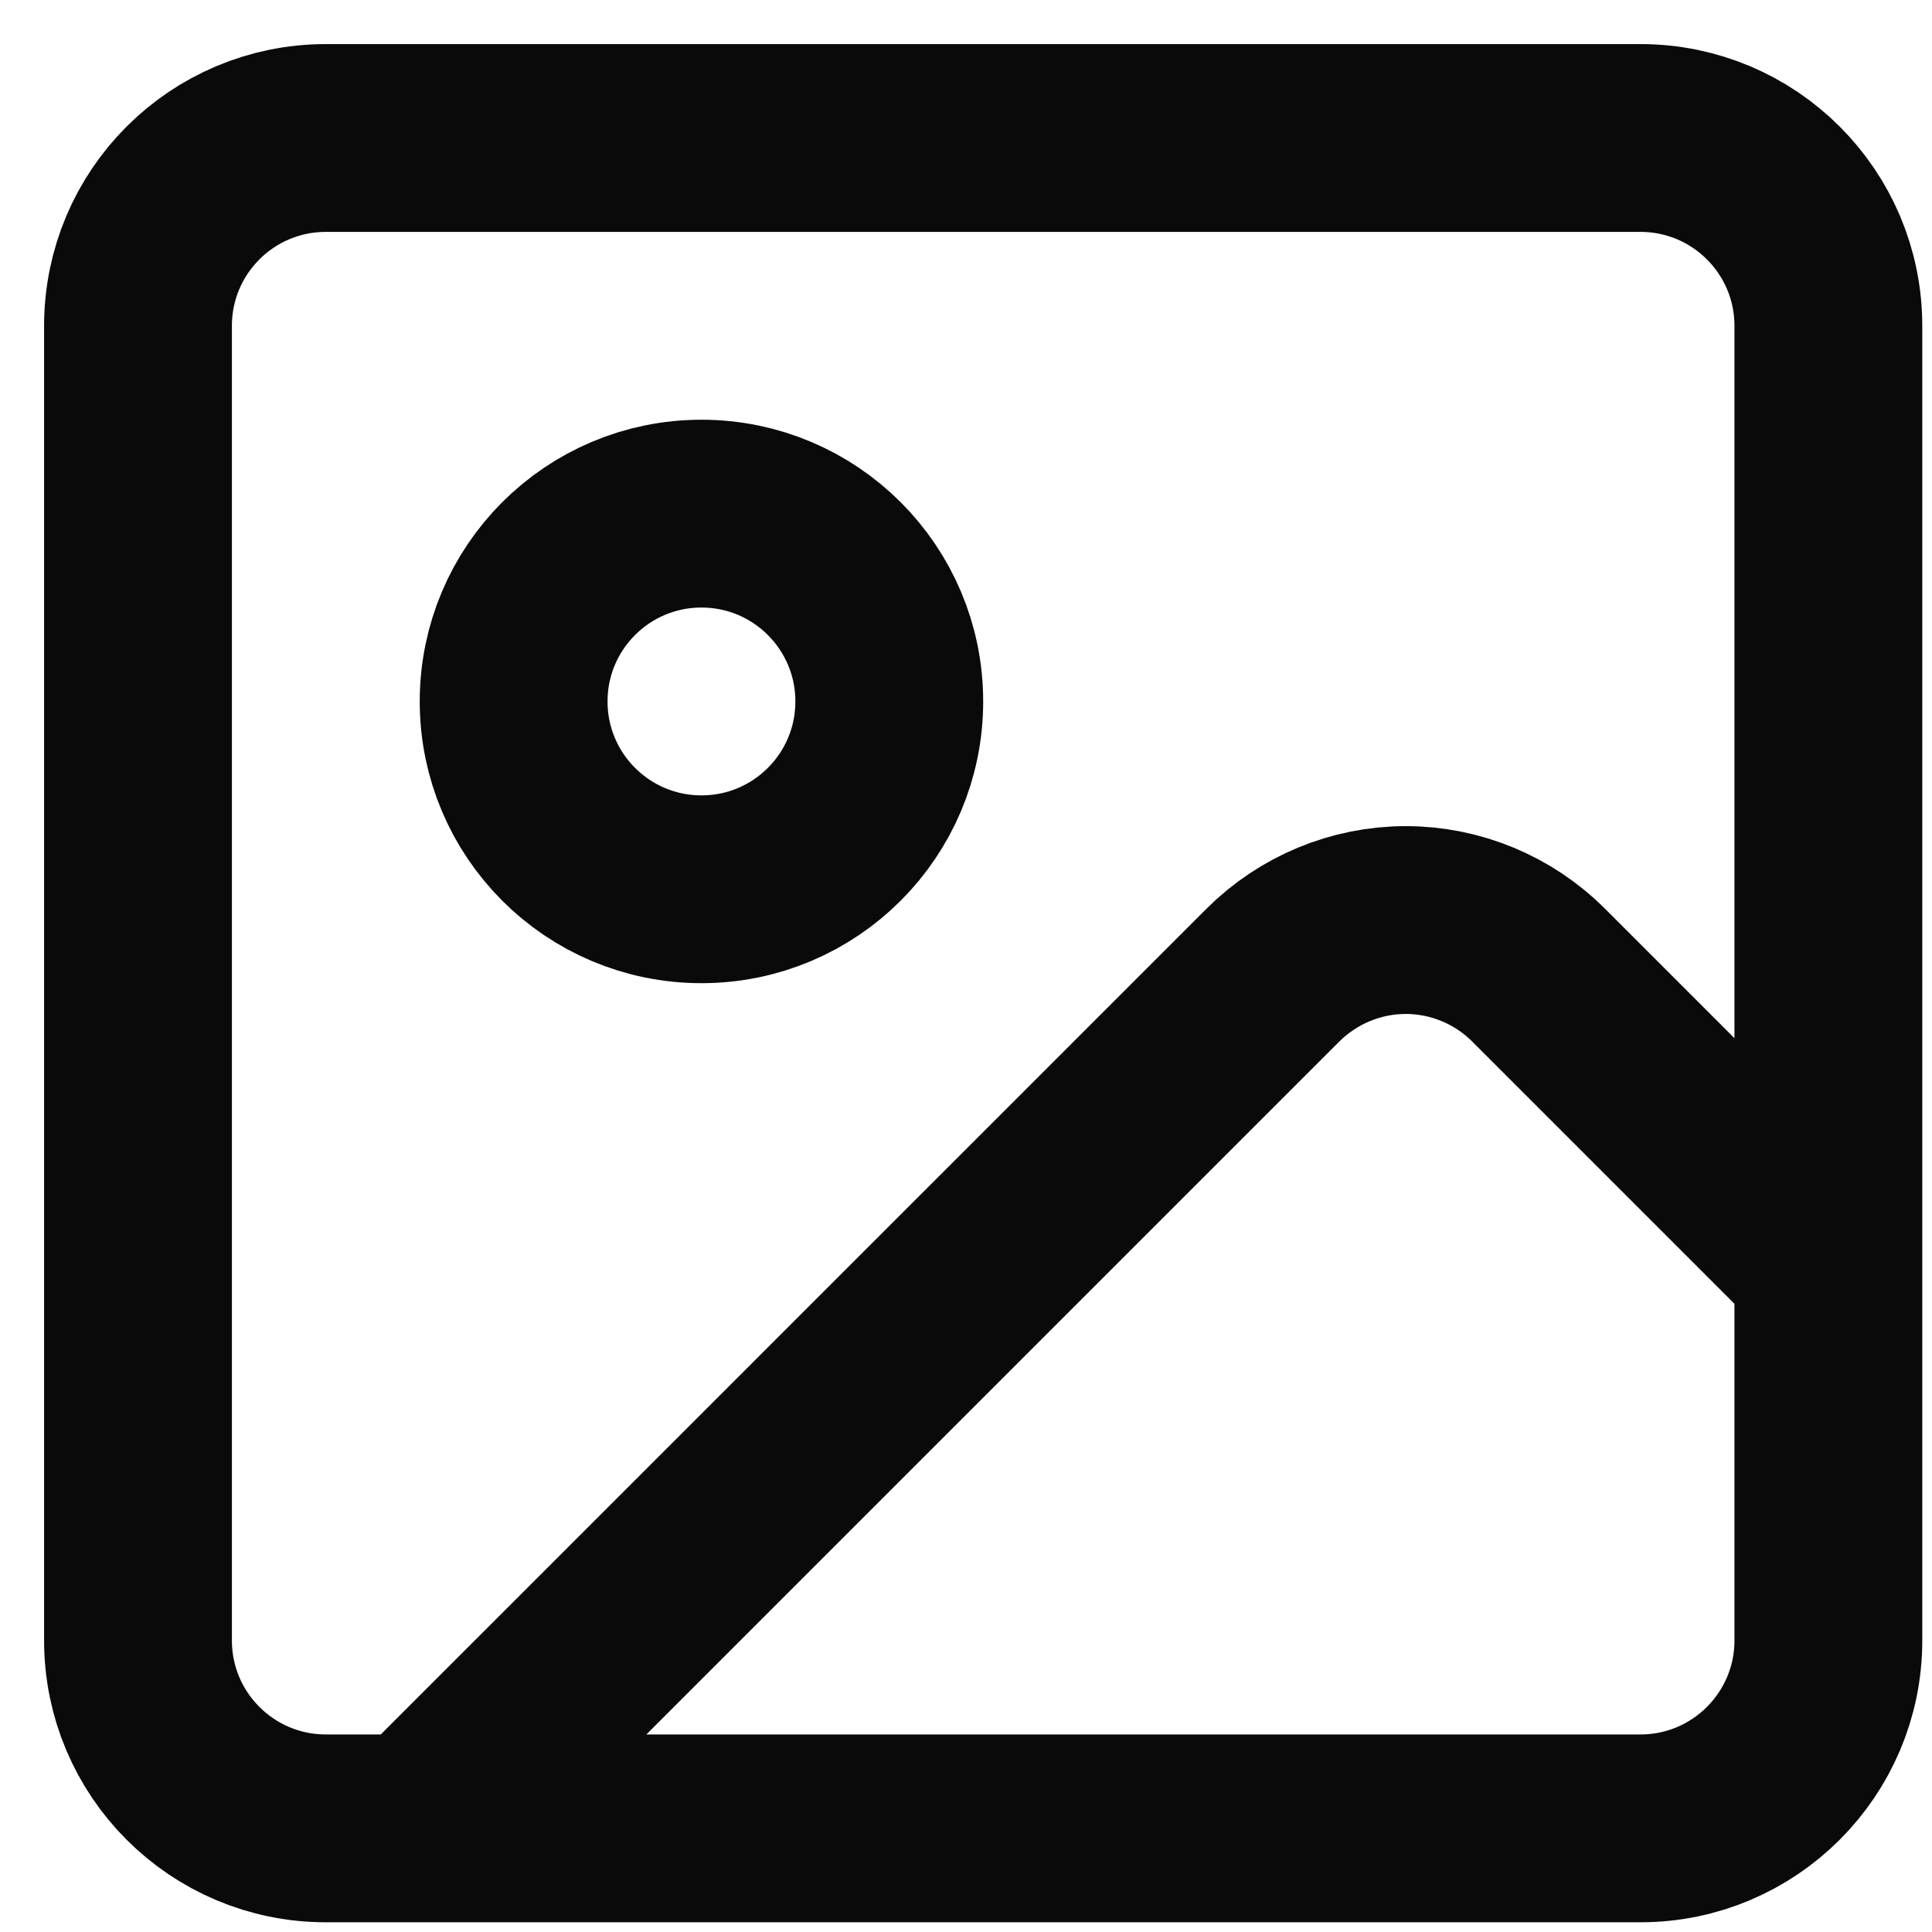
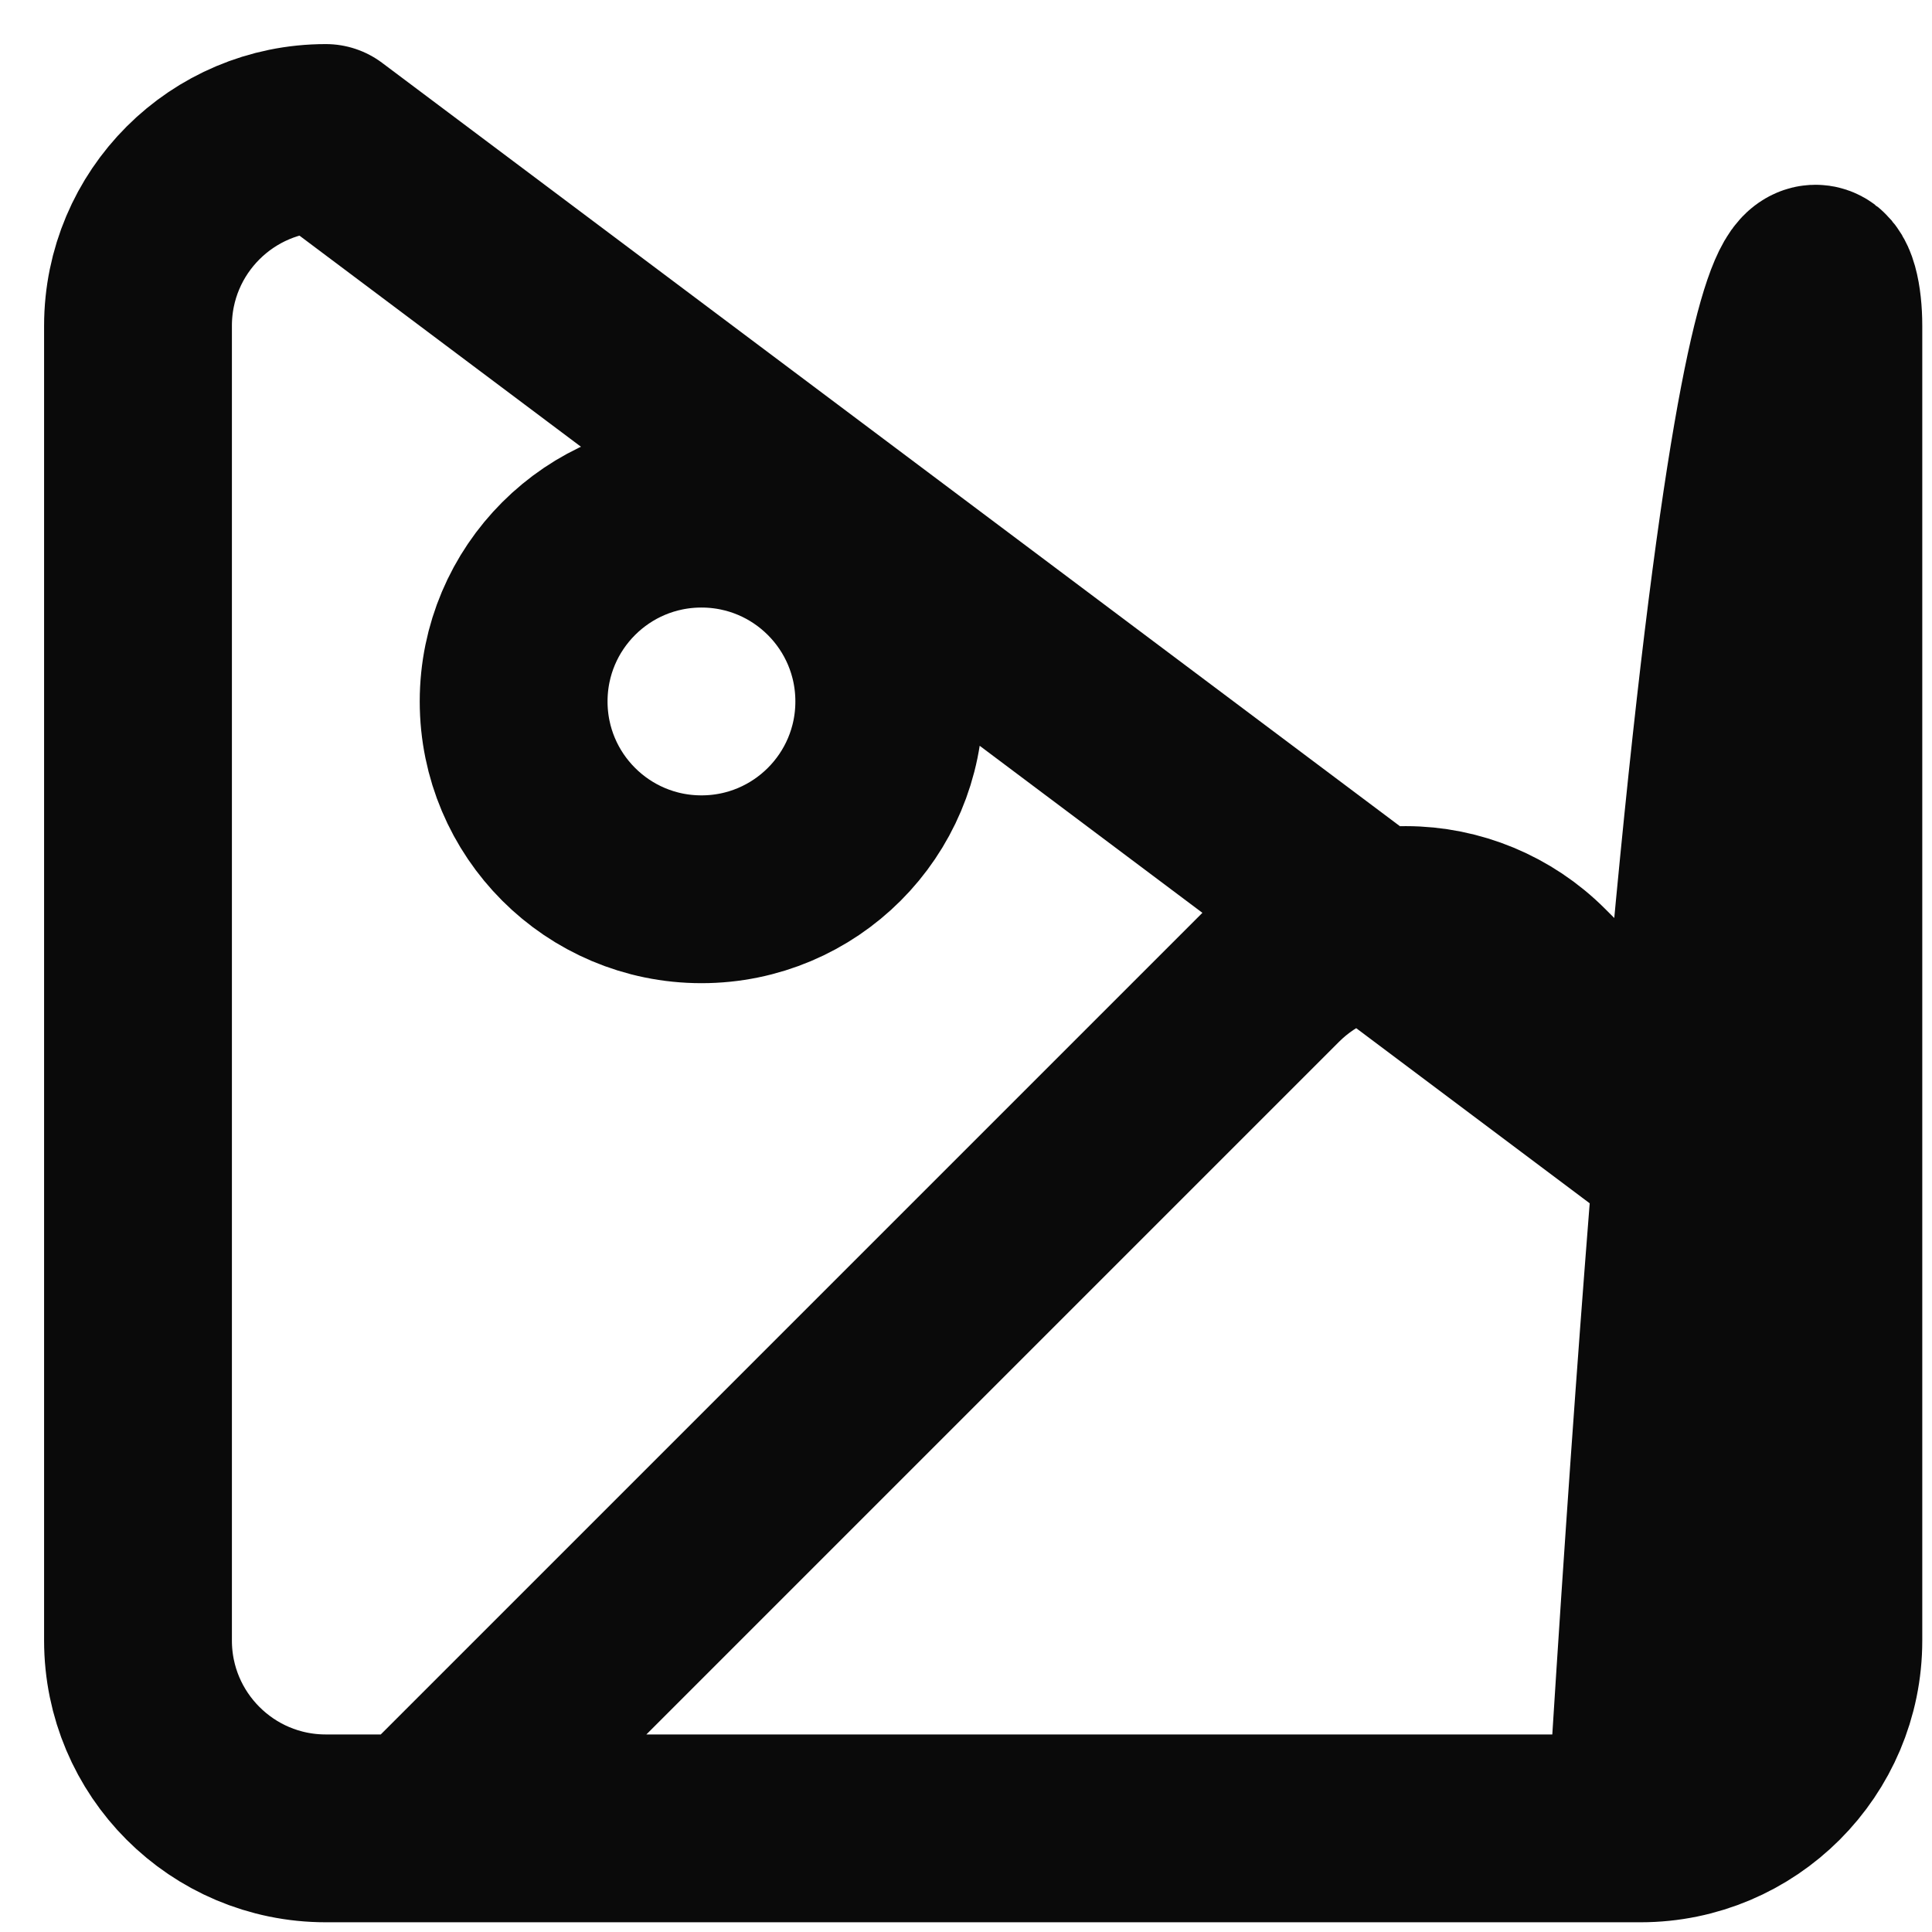
<svg xmlns="http://www.w3.org/2000/svg" fill="none" height="100%" overflow="visible" preserveAspectRatio="none" style="display: block;" viewBox="0 0 14 14" width="100%">
-   <path d="M13.249 9.166L11.149 7.066C10.894 6.811 10.547 6.667 10.187 6.667C9.826 6.667 9.48 6.811 9.224 7.066L3.041 13.249M2.361 1H11.888C12.639 1 13.249 1.609 13.249 2.361V11.888C13.249 12.639 12.639 13.249 11.888 13.249H2.361C1.609 13.249 1 12.639 1 11.888V2.361C1 1.609 1.609 1 2.361 1ZM6.444 5.083C6.444 5.835 5.835 6.444 5.083 6.444C4.331 6.444 3.722 5.835 3.722 5.083C3.722 4.331 4.331 3.722 5.083 3.722C5.835 3.722 6.444 4.331 6.444 5.083Z" id="Vector" stroke="#0A0A0A" stroke-linecap="round" stroke-linejoin="round" stroke-width="1.361" />
+   <path d="M13.249 9.166L11.149 7.066C10.894 6.811 10.547 6.667 10.187 6.667C9.826 6.667 9.48 6.811 9.224 7.066L3.041 13.249H11.888C12.639 1 13.249 1.609 13.249 2.361V11.888C13.249 12.639 12.639 13.249 11.888 13.249H2.361C1.609 13.249 1 12.639 1 11.888V2.361C1 1.609 1.609 1 2.361 1ZM6.444 5.083C6.444 5.835 5.835 6.444 5.083 6.444C4.331 6.444 3.722 5.835 3.722 5.083C3.722 4.331 4.331 3.722 5.083 3.722C5.835 3.722 6.444 4.331 6.444 5.083Z" id="Vector" stroke="#0A0A0A" stroke-linecap="round" stroke-linejoin="round" stroke-width="1.361" />
</svg>